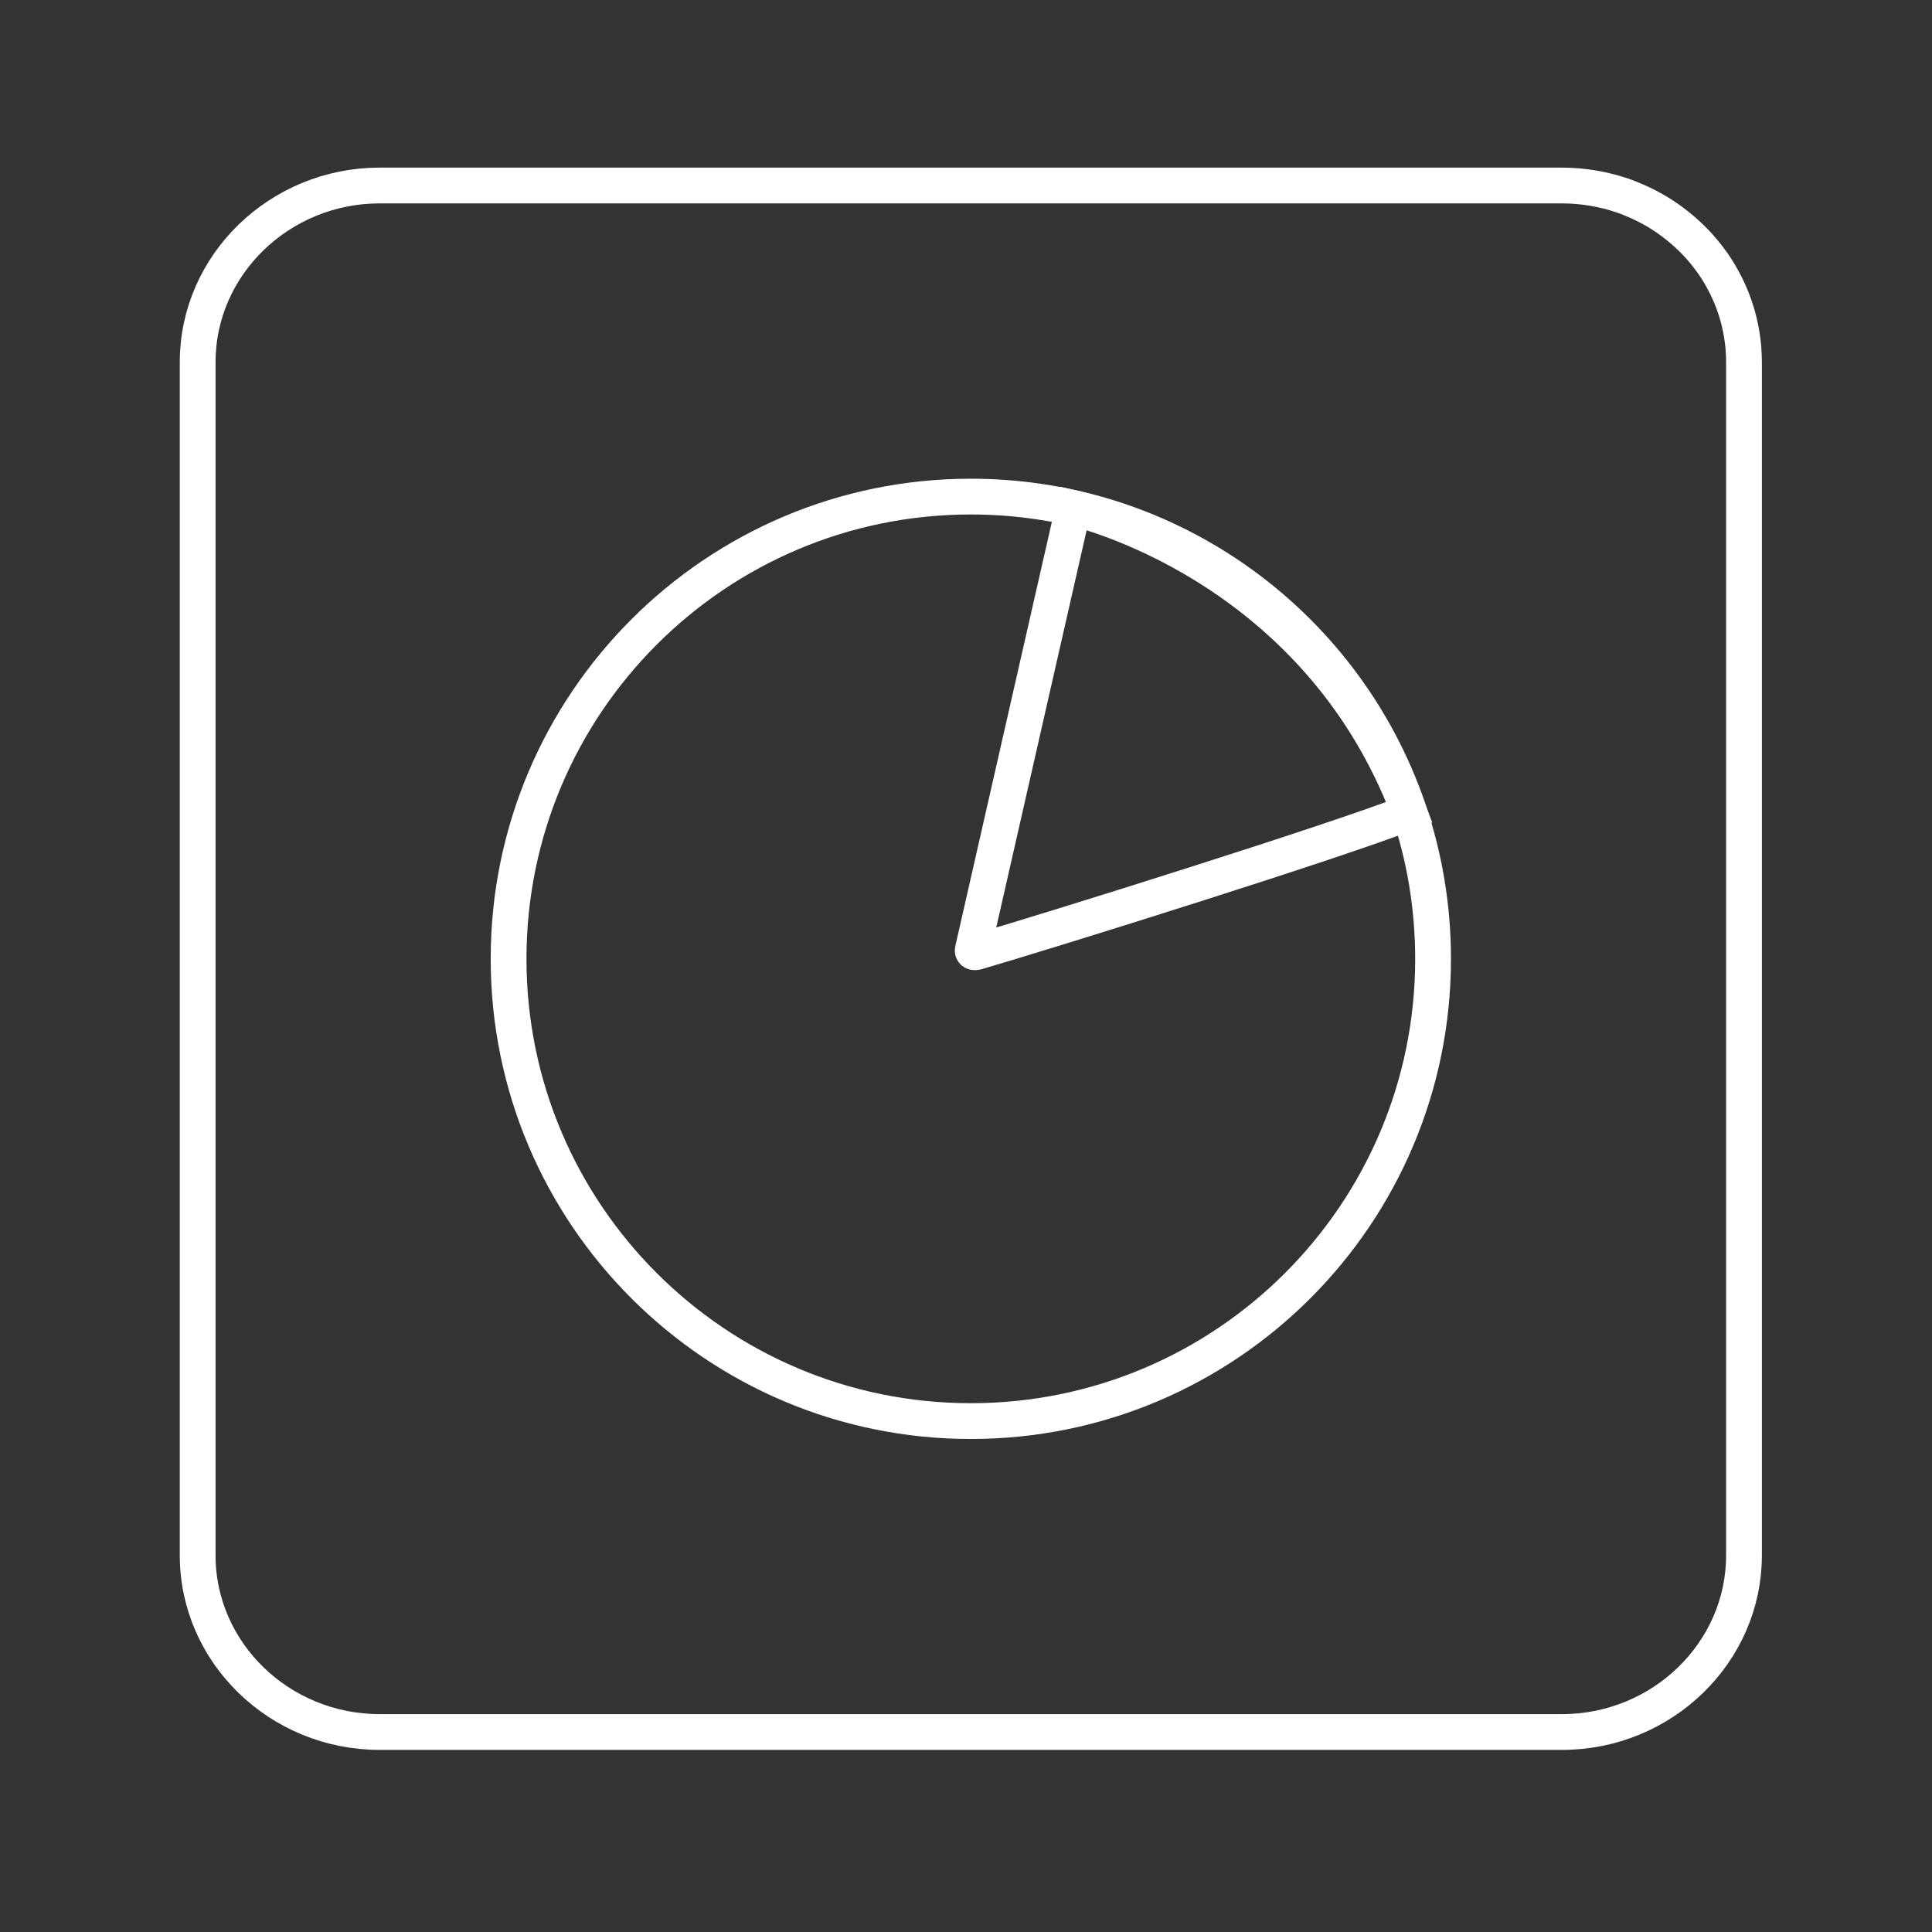
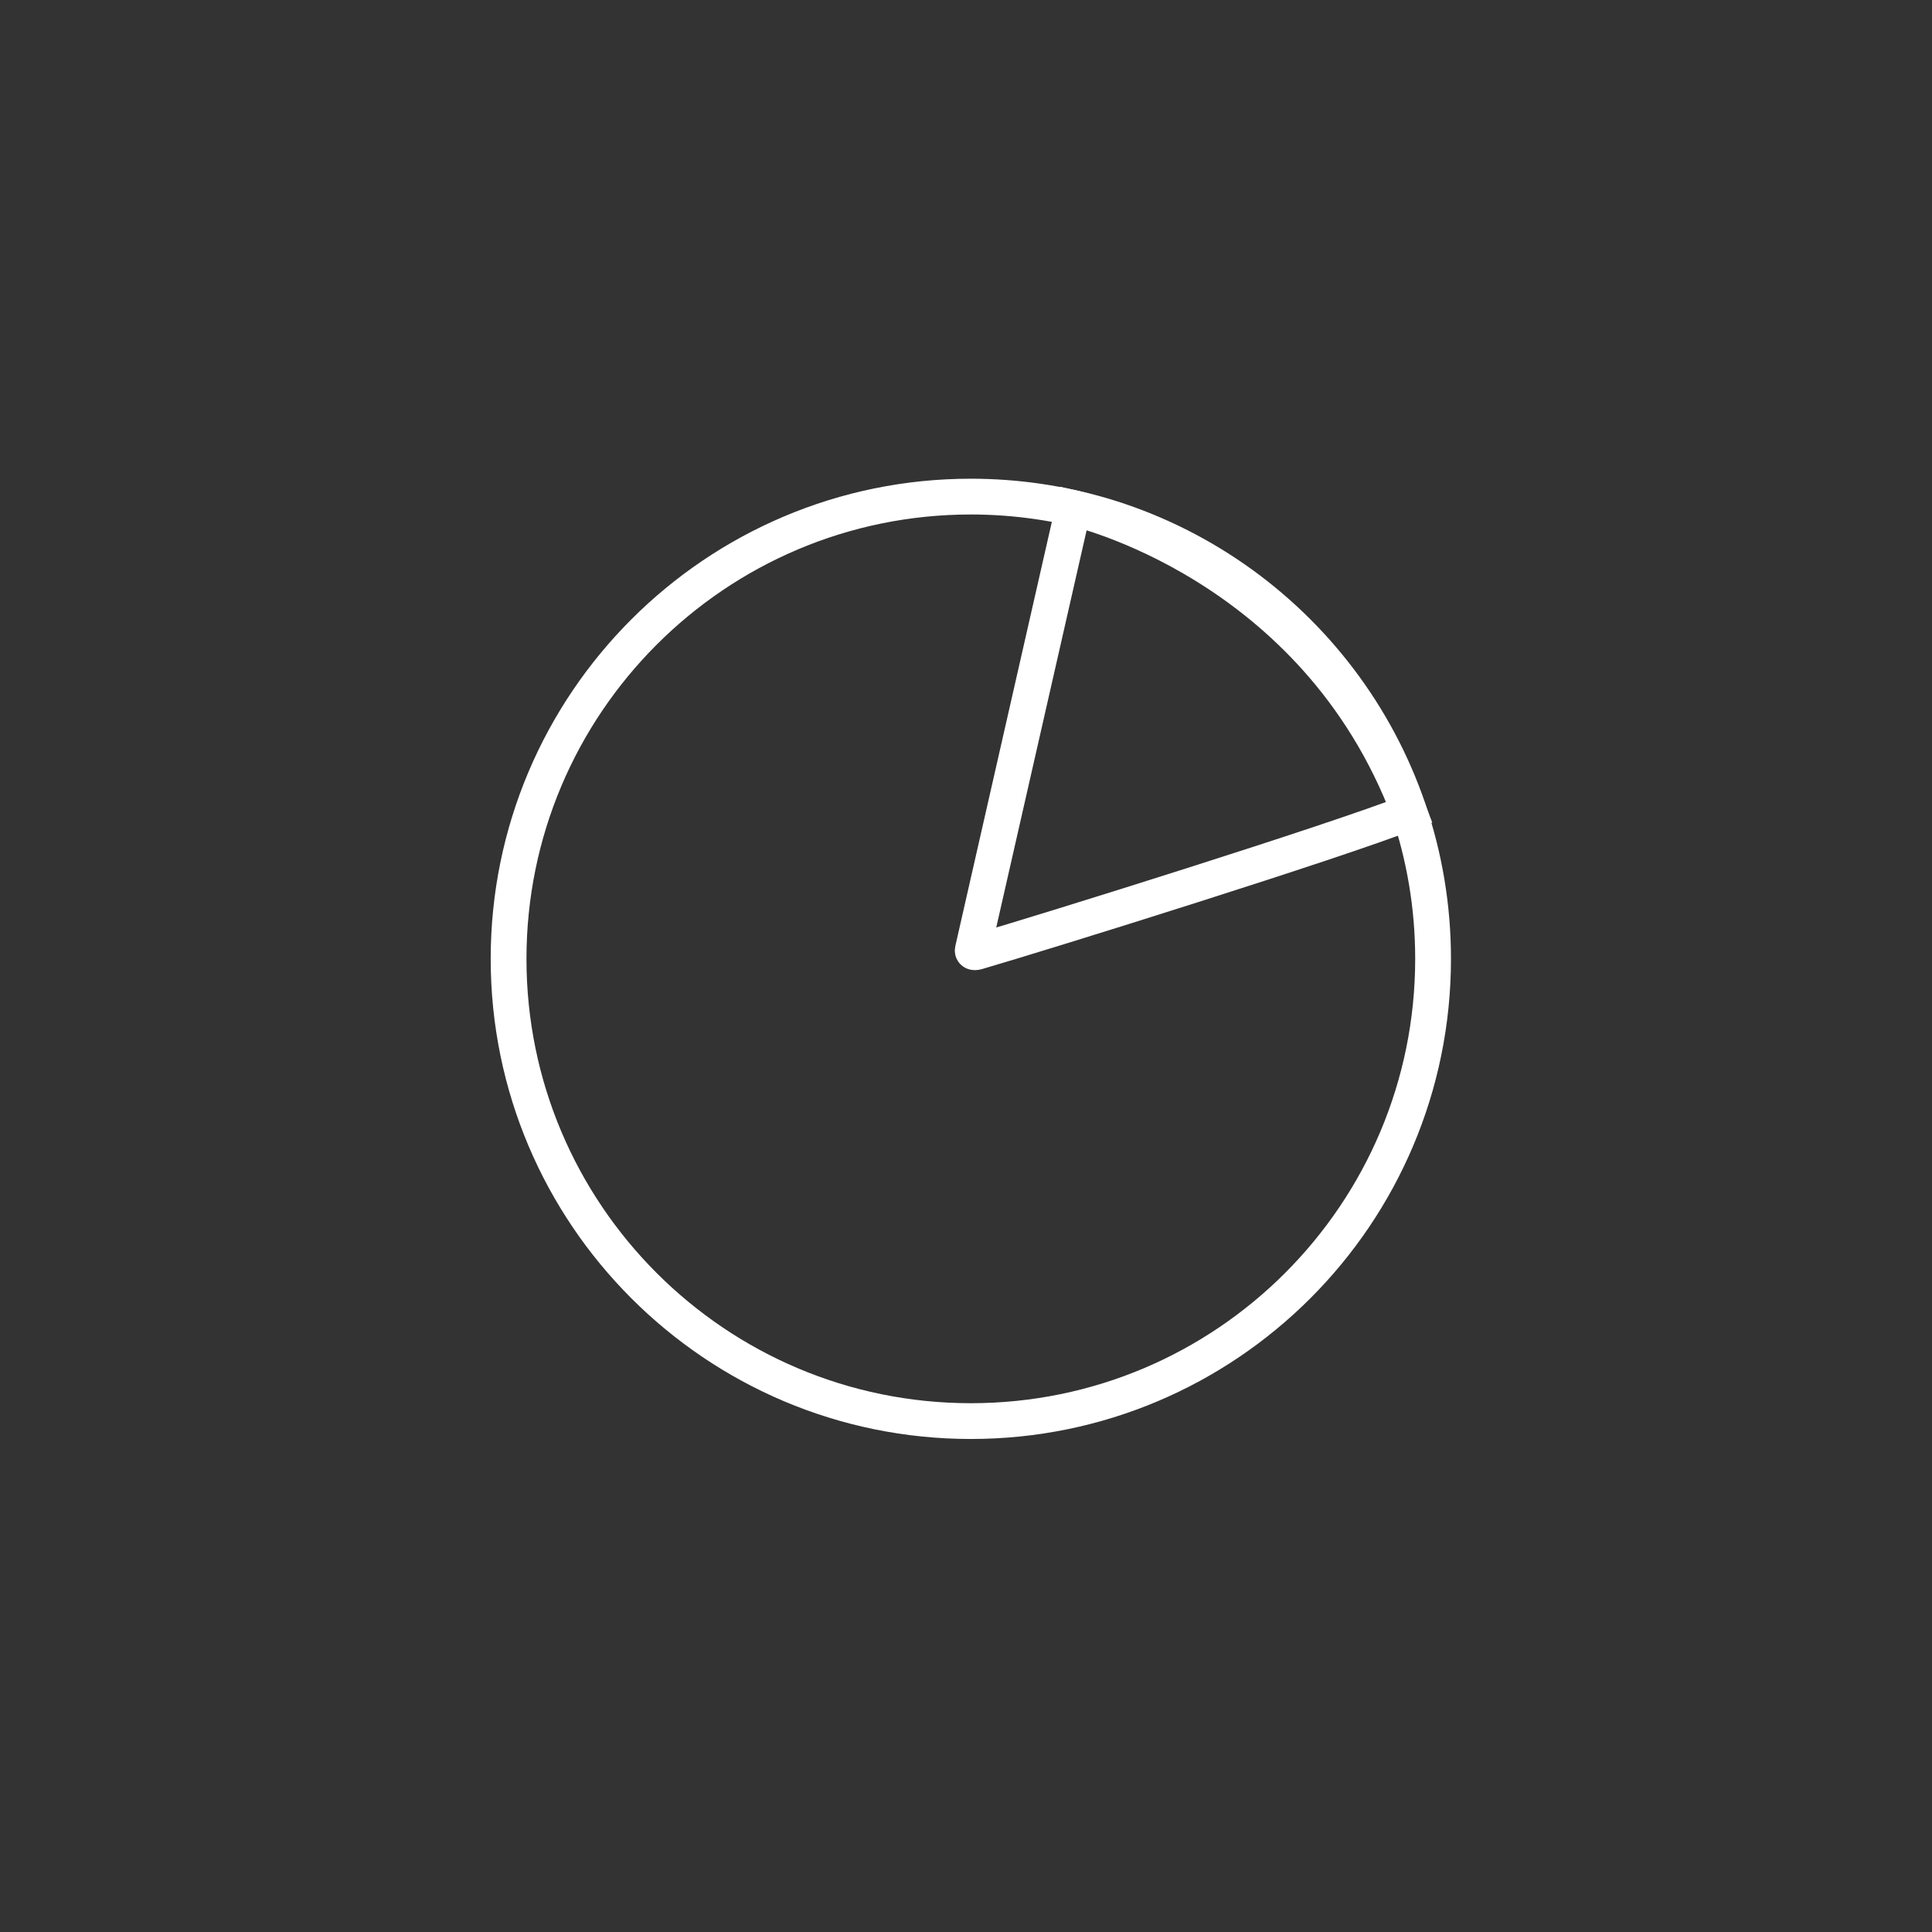
<svg xmlns="http://www.w3.org/2000/svg" id="Слой_1" x="0px" y="0px" viewBox="0 0 1080 1080" style="enable-background:new 0 0 1080 1080;" xml:space="preserve">
  <rect x="0" y="0" width="1080" height="1080" fill="#333333" stroke="none" />
  <style type="text/css"> .st0{fill:none;stroke:#FFFFFF;stroke-width:20;stroke-miterlimit:22.926;} </style>
-   <path class="st0" d="M974.9,202.4v667.1c0,54.3-45.8,98.7-101.7,98.7h-661c-56,0-101.7-44.4-101.7-98.7V202.4 c0-54.3,45.8-98.7,101.7-98.7h661c11.7,0,23,2,33.5,5.5c1.7,0.6,3.4,1.2,5,1.9c8,3.2,15.5,7.3,22.3,12.3c4.8,3.5,9.2,7.3,13.3,11.5 c3.7,3.8,7,7.9,10.1,12.2C968.4,162.9,974.9,182,974.9,202.4z" />
  <path class="st0" d="M801.1,536c0,142.7-115.7,258.4-258.4,258.4S284.3,678.6,284.3,536S400,277.6,542.7,277.6 c25.4,0,50,3.7,73.3,10.5C723,319.7,801.1,418.7,801.1,536z" />
  <path class="st0" d="M543.8,531L600,284c0,0,135,30,187.8,170.1c-41.4,16.3-201.1,66.2-241.9,78.1 C544.7,532.5,543.5,532.3,543.8,531z" />
</svg>